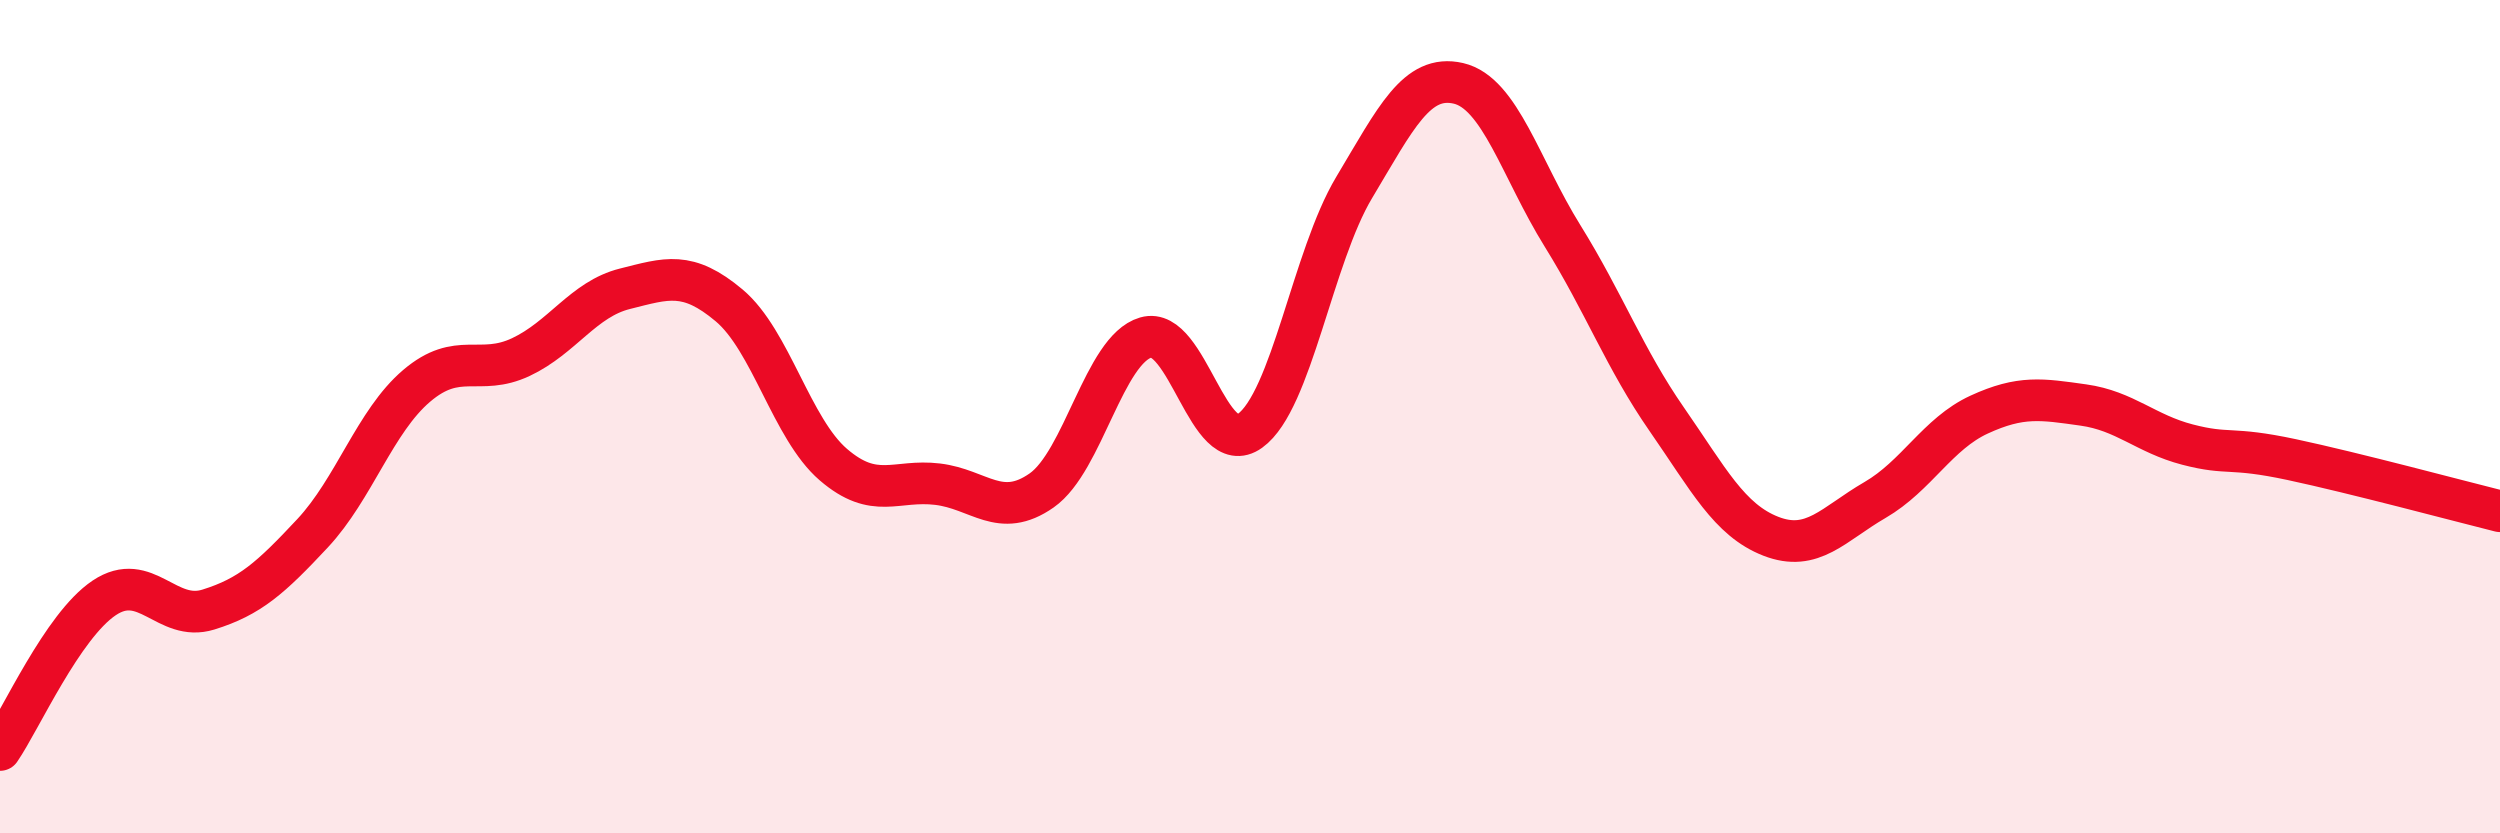
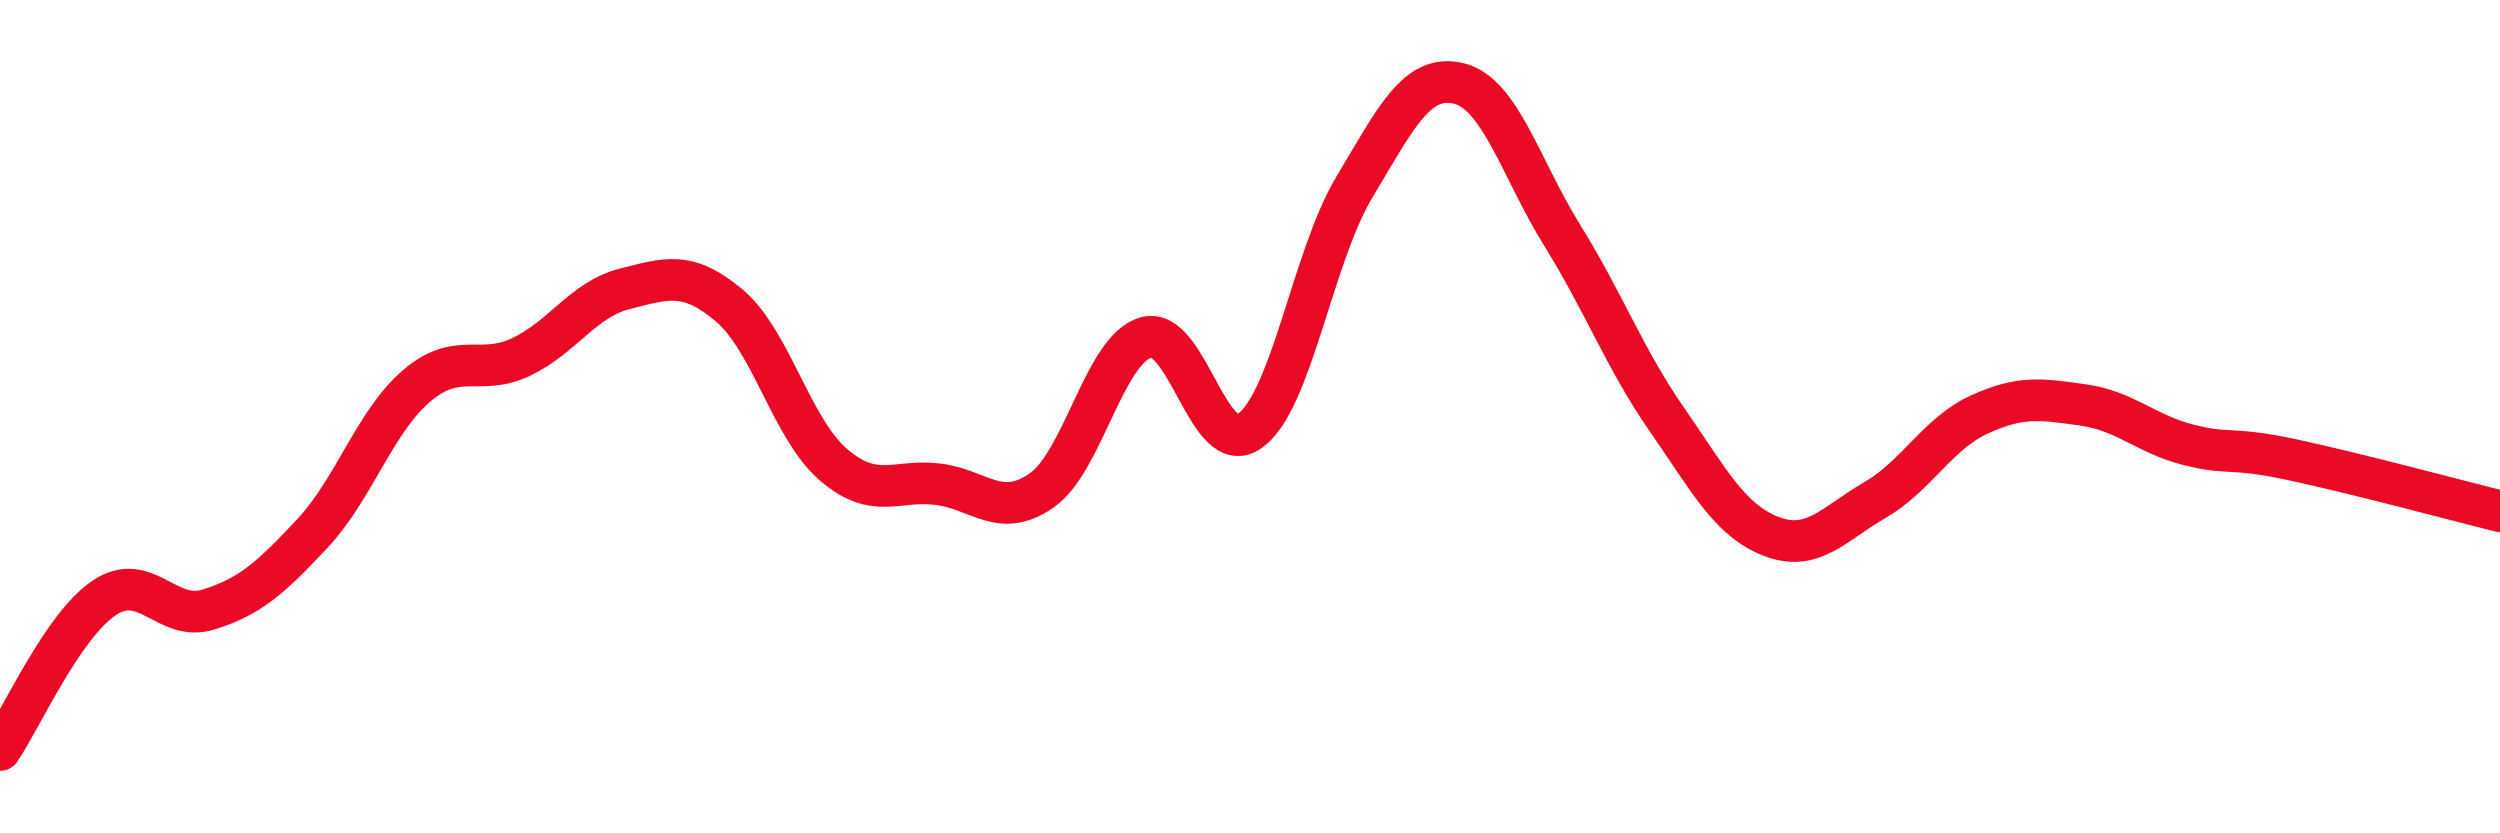
<svg xmlns="http://www.w3.org/2000/svg" width="60" height="20" viewBox="0 0 60 20">
-   <path d="M 0,18 C 0.5,17.27 1.5,15.02 2.5,14.35 C 3.5,13.68 4,14.94 5,14.63 C 6,14.32 6.5,13.87 7.5,12.8 C 8.5,11.73 9,10.11 10,9.26 C 11,8.41 11.5,9.04 12.5,8.57 C 13.5,8.1 14,7.18 15,6.93 C 16,6.68 16.5,6.49 17.5,7.33 C 18.5,8.17 19,10.29 20,11.15 C 21,12.01 21.5,11.5 22.5,11.62 C 23.5,11.74 24,12.47 25,11.77 C 26,11.07 26.5,8.39 27.5,8.1 C 28.5,7.81 29,11.06 30,10.34 C 31,9.62 31.5,6.17 32.5,4.5 C 33.5,2.83 34,1.77 35,2 C 36,2.23 36.5,4.05 37.5,5.66 C 38.5,7.27 39,8.62 40,10.06 C 41,11.5 41.5,12.48 42.5,12.87 C 43.5,13.26 44,12.58 45,12 C 46,11.42 46.5,10.41 47.5,9.95 C 48.5,9.49 49,9.58 50,9.72 C 51,9.86 51.5,10.41 52.5,10.67 C 53.5,10.93 53.5,10.71 55,11.03 C 56.5,11.35 59,12.02 60,12.27L60 20L0 20Z" fill="#EB0A25" opacity="0.1" stroke-linecap="round" stroke-linejoin="round" />
  <path d="M 0,18 C 0.5,17.27 1.5,15.02 2.5,14.35 C 3.5,13.68 4,14.94 5,14.63 C 6,14.32 6.5,13.87 7.5,12.8 C 8.5,11.73 9,10.11 10,9.26 C 11,8.41 11.5,9.04 12.5,8.57 C 13.5,8.1 14,7.18 15,6.93 C 16,6.68 16.5,6.49 17.5,7.33 C 18.5,8.17 19,10.29 20,11.15 C 21,12.01 21.5,11.5 22.5,11.62 C 23.5,11.74 24,12.47 25,11.77 C 26,11.07 26.5,8.39 27.5,8.1 C 28.5,7.81 29,11.06 30,10.34 C 31,9.62 31.5,6.17 32.5,4.5 C 33.5,2.83 34,1.77 35,2 C 36,2.23 36.5,4.05 37.5,5.66 C 38.5,7.27 39,8.62 40,10.06 C 41,11.5 41.5,12.48 42.5,12.87 C 43.5,13.26 44,12.58 45,12 C 46,11.42 46.5,10.41 47.5,9.95 C 48.5,9.49 49,9.58 50,9.72 C 51,9.86 51.5,10.41 52.5,10.67 C 53.5,10.93 53.5,10.71 55,11.03 C 56.5,11.35 59,12.02 60,12.27" stroke="#EB0A25" stroke-width="1" fill="none" stroke-linecap="round" stroke-linejoin="round" />
</svg>